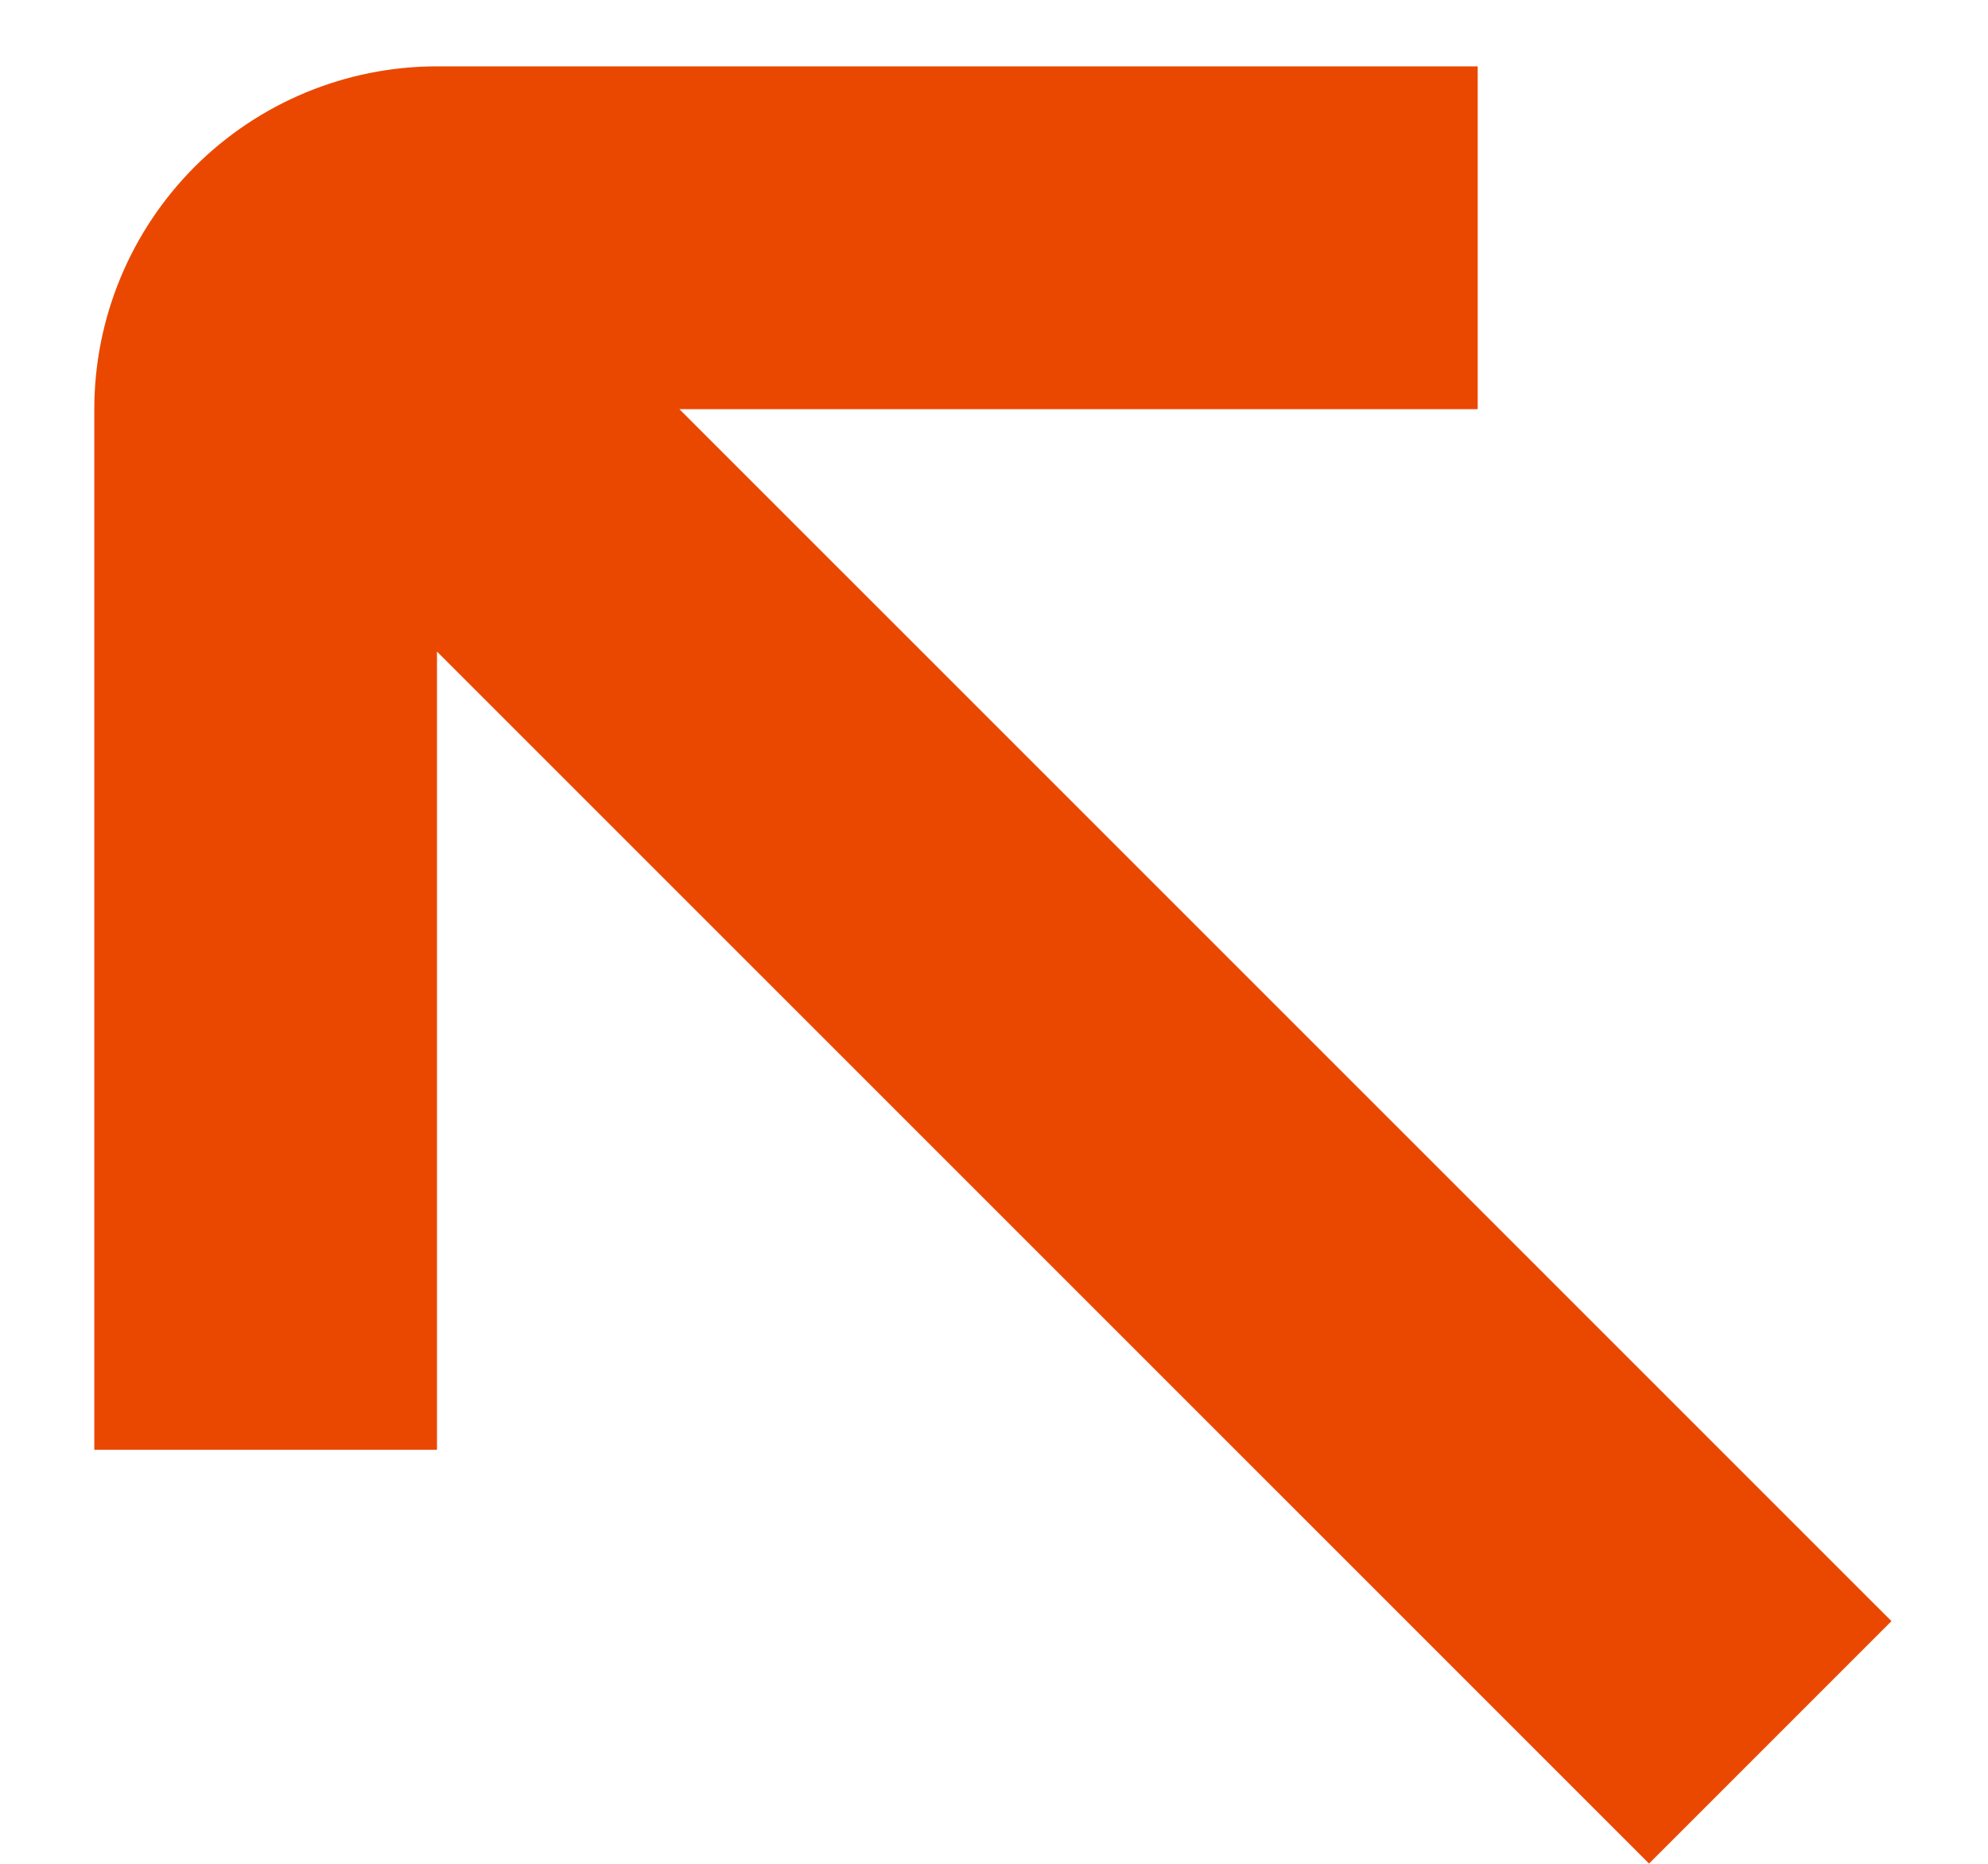
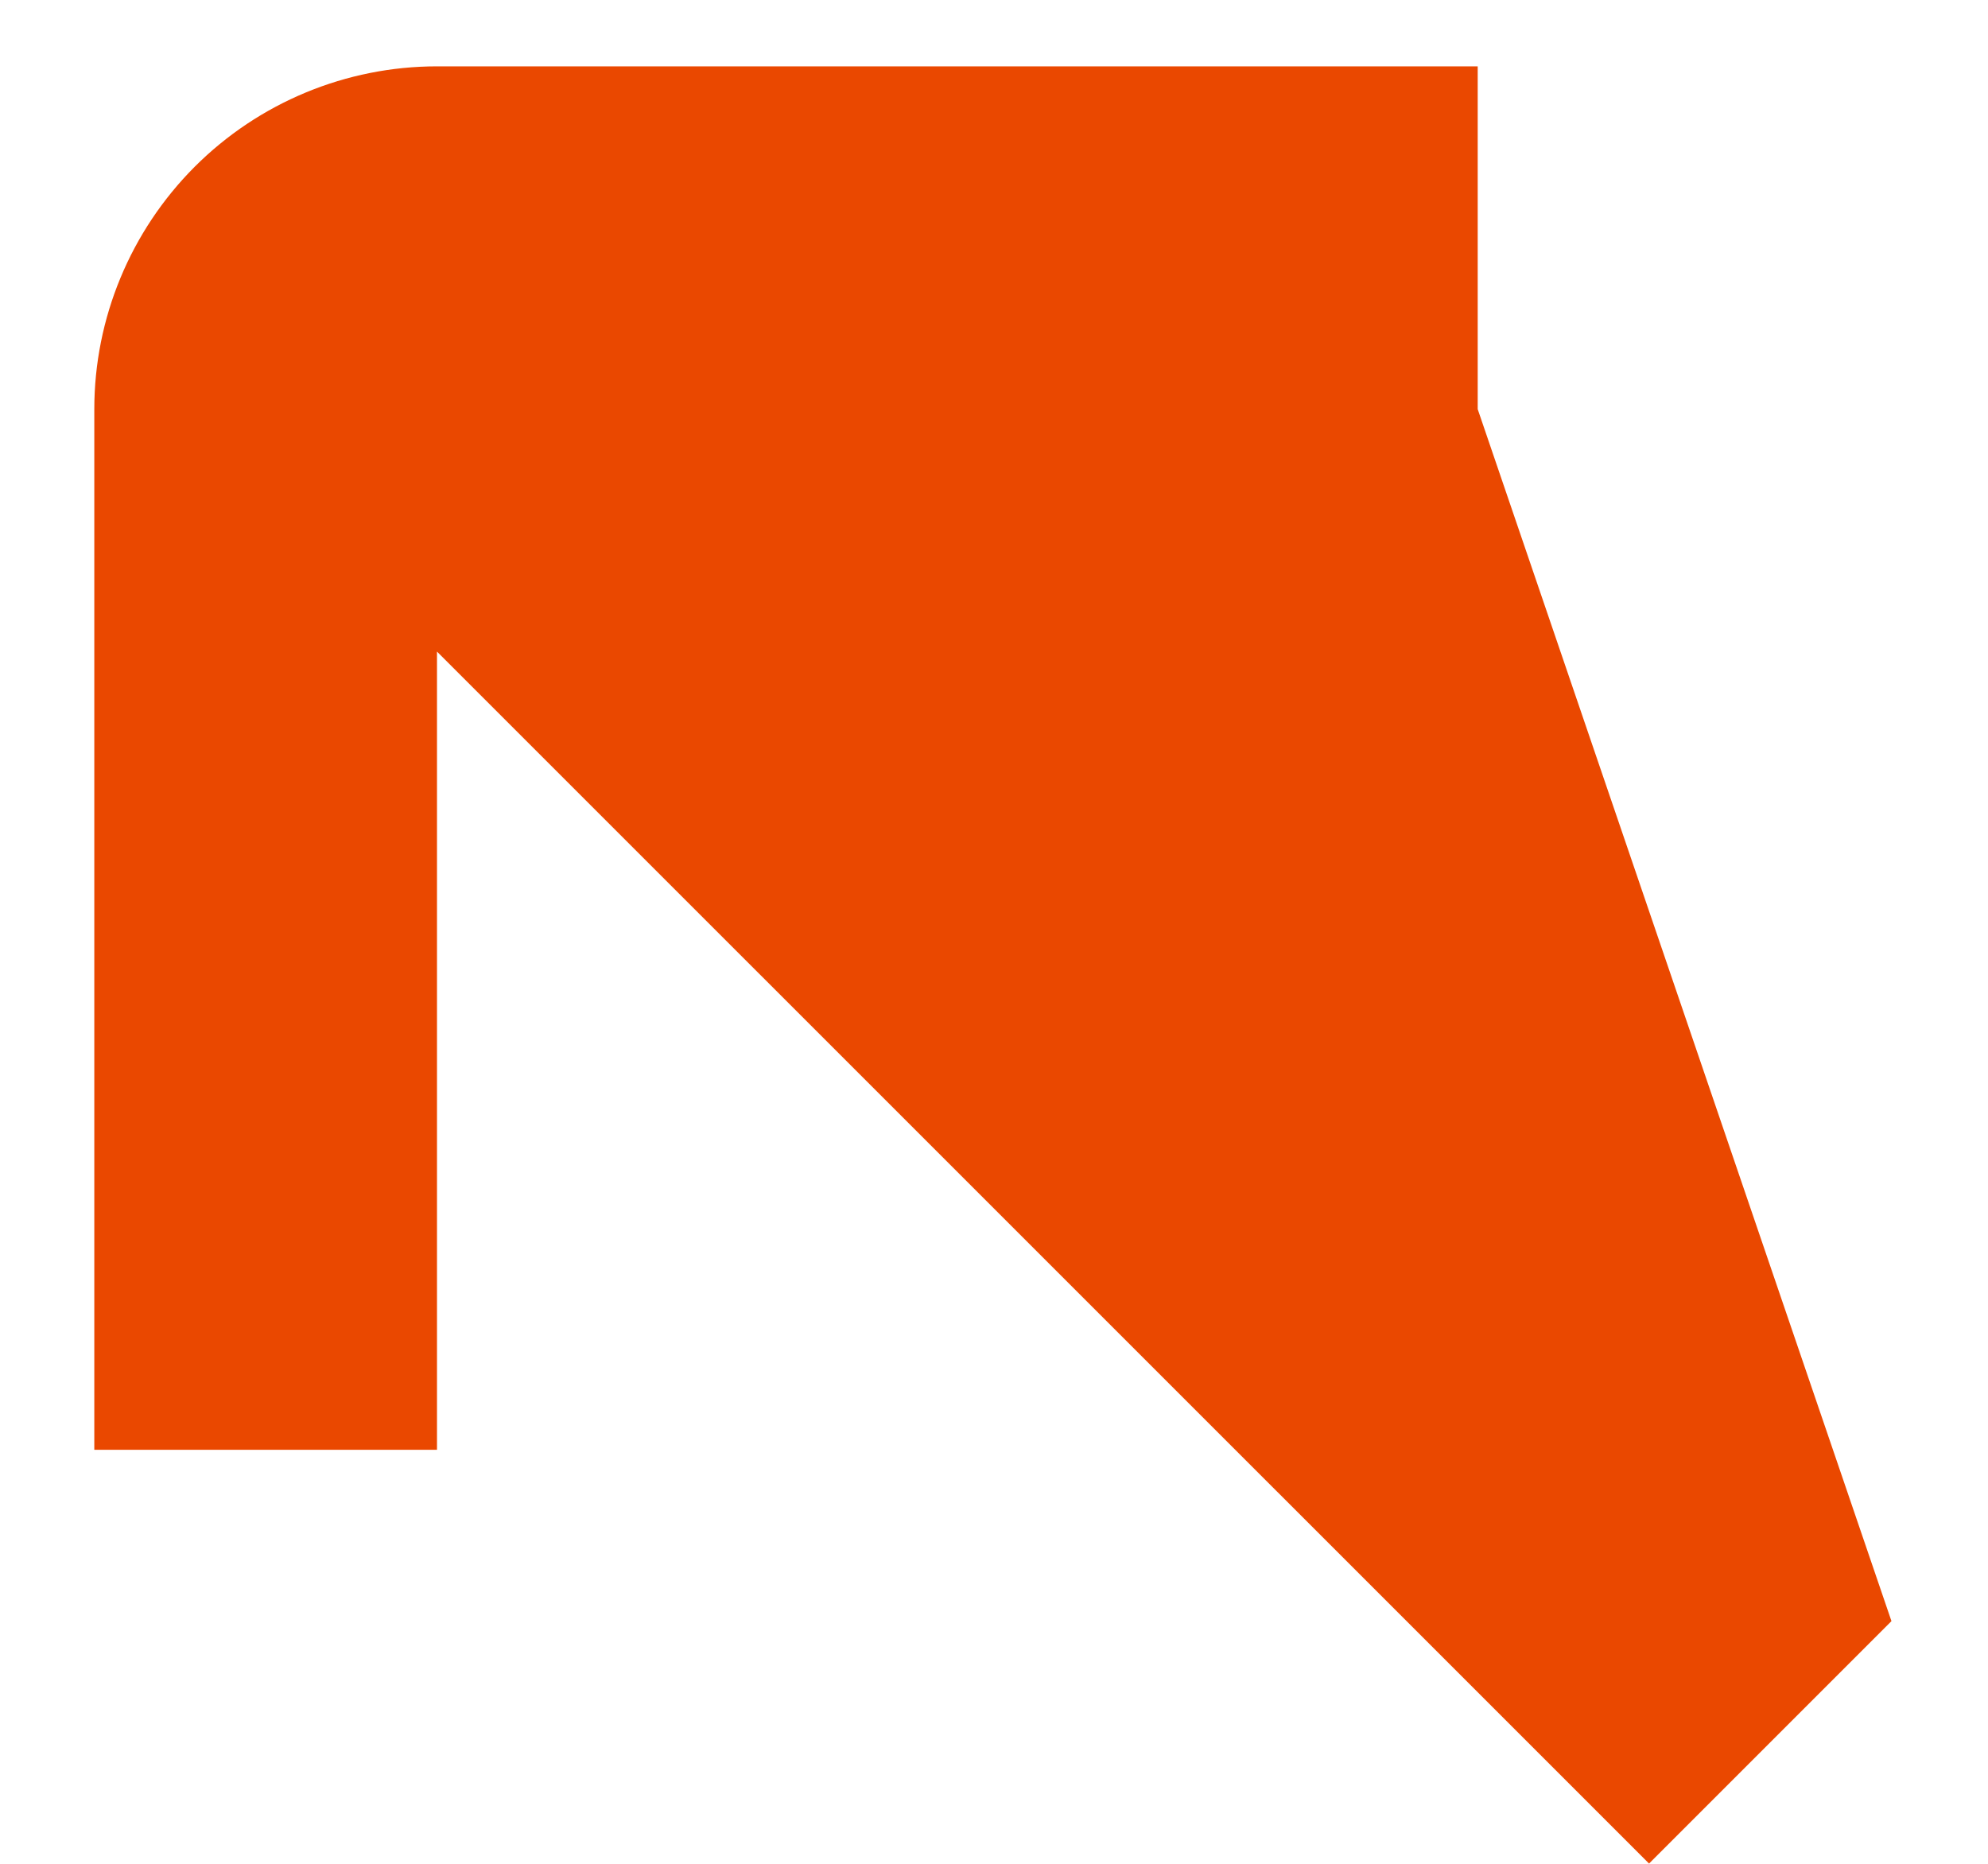
<svg xmlns="http://www.w3.org/2000/svg" width="16" height="15" viewBox="0 0 16 15" fill="none">
-   <path d="M3.517 0.534L11.893 0.534L11.893 3.293L5.468 3.293L15.223 13.047L13.272 14.998L3.517 5.244L3.517 11.668L0.759 11.668L0.759 3.293C0.759 2.561 1.05 1.86 1.567 1.342C2.084 0.825 2.786 0.534 3.517 0.534Z" fill="#EA4800" />
+   <path d="M3.517 0.534L11.893 0.534L11.893 3.293L15.223 13.047L13.272 14.998L3.517 5.244L3.517 11.668L0.759 11.668L0.759 3.293C0.759 2.561 1.05 1.86 1.567 1.342C2.084 0.825 2.786 0.534 3.517 0.534Z" fill="#EA4800" />
</svg>